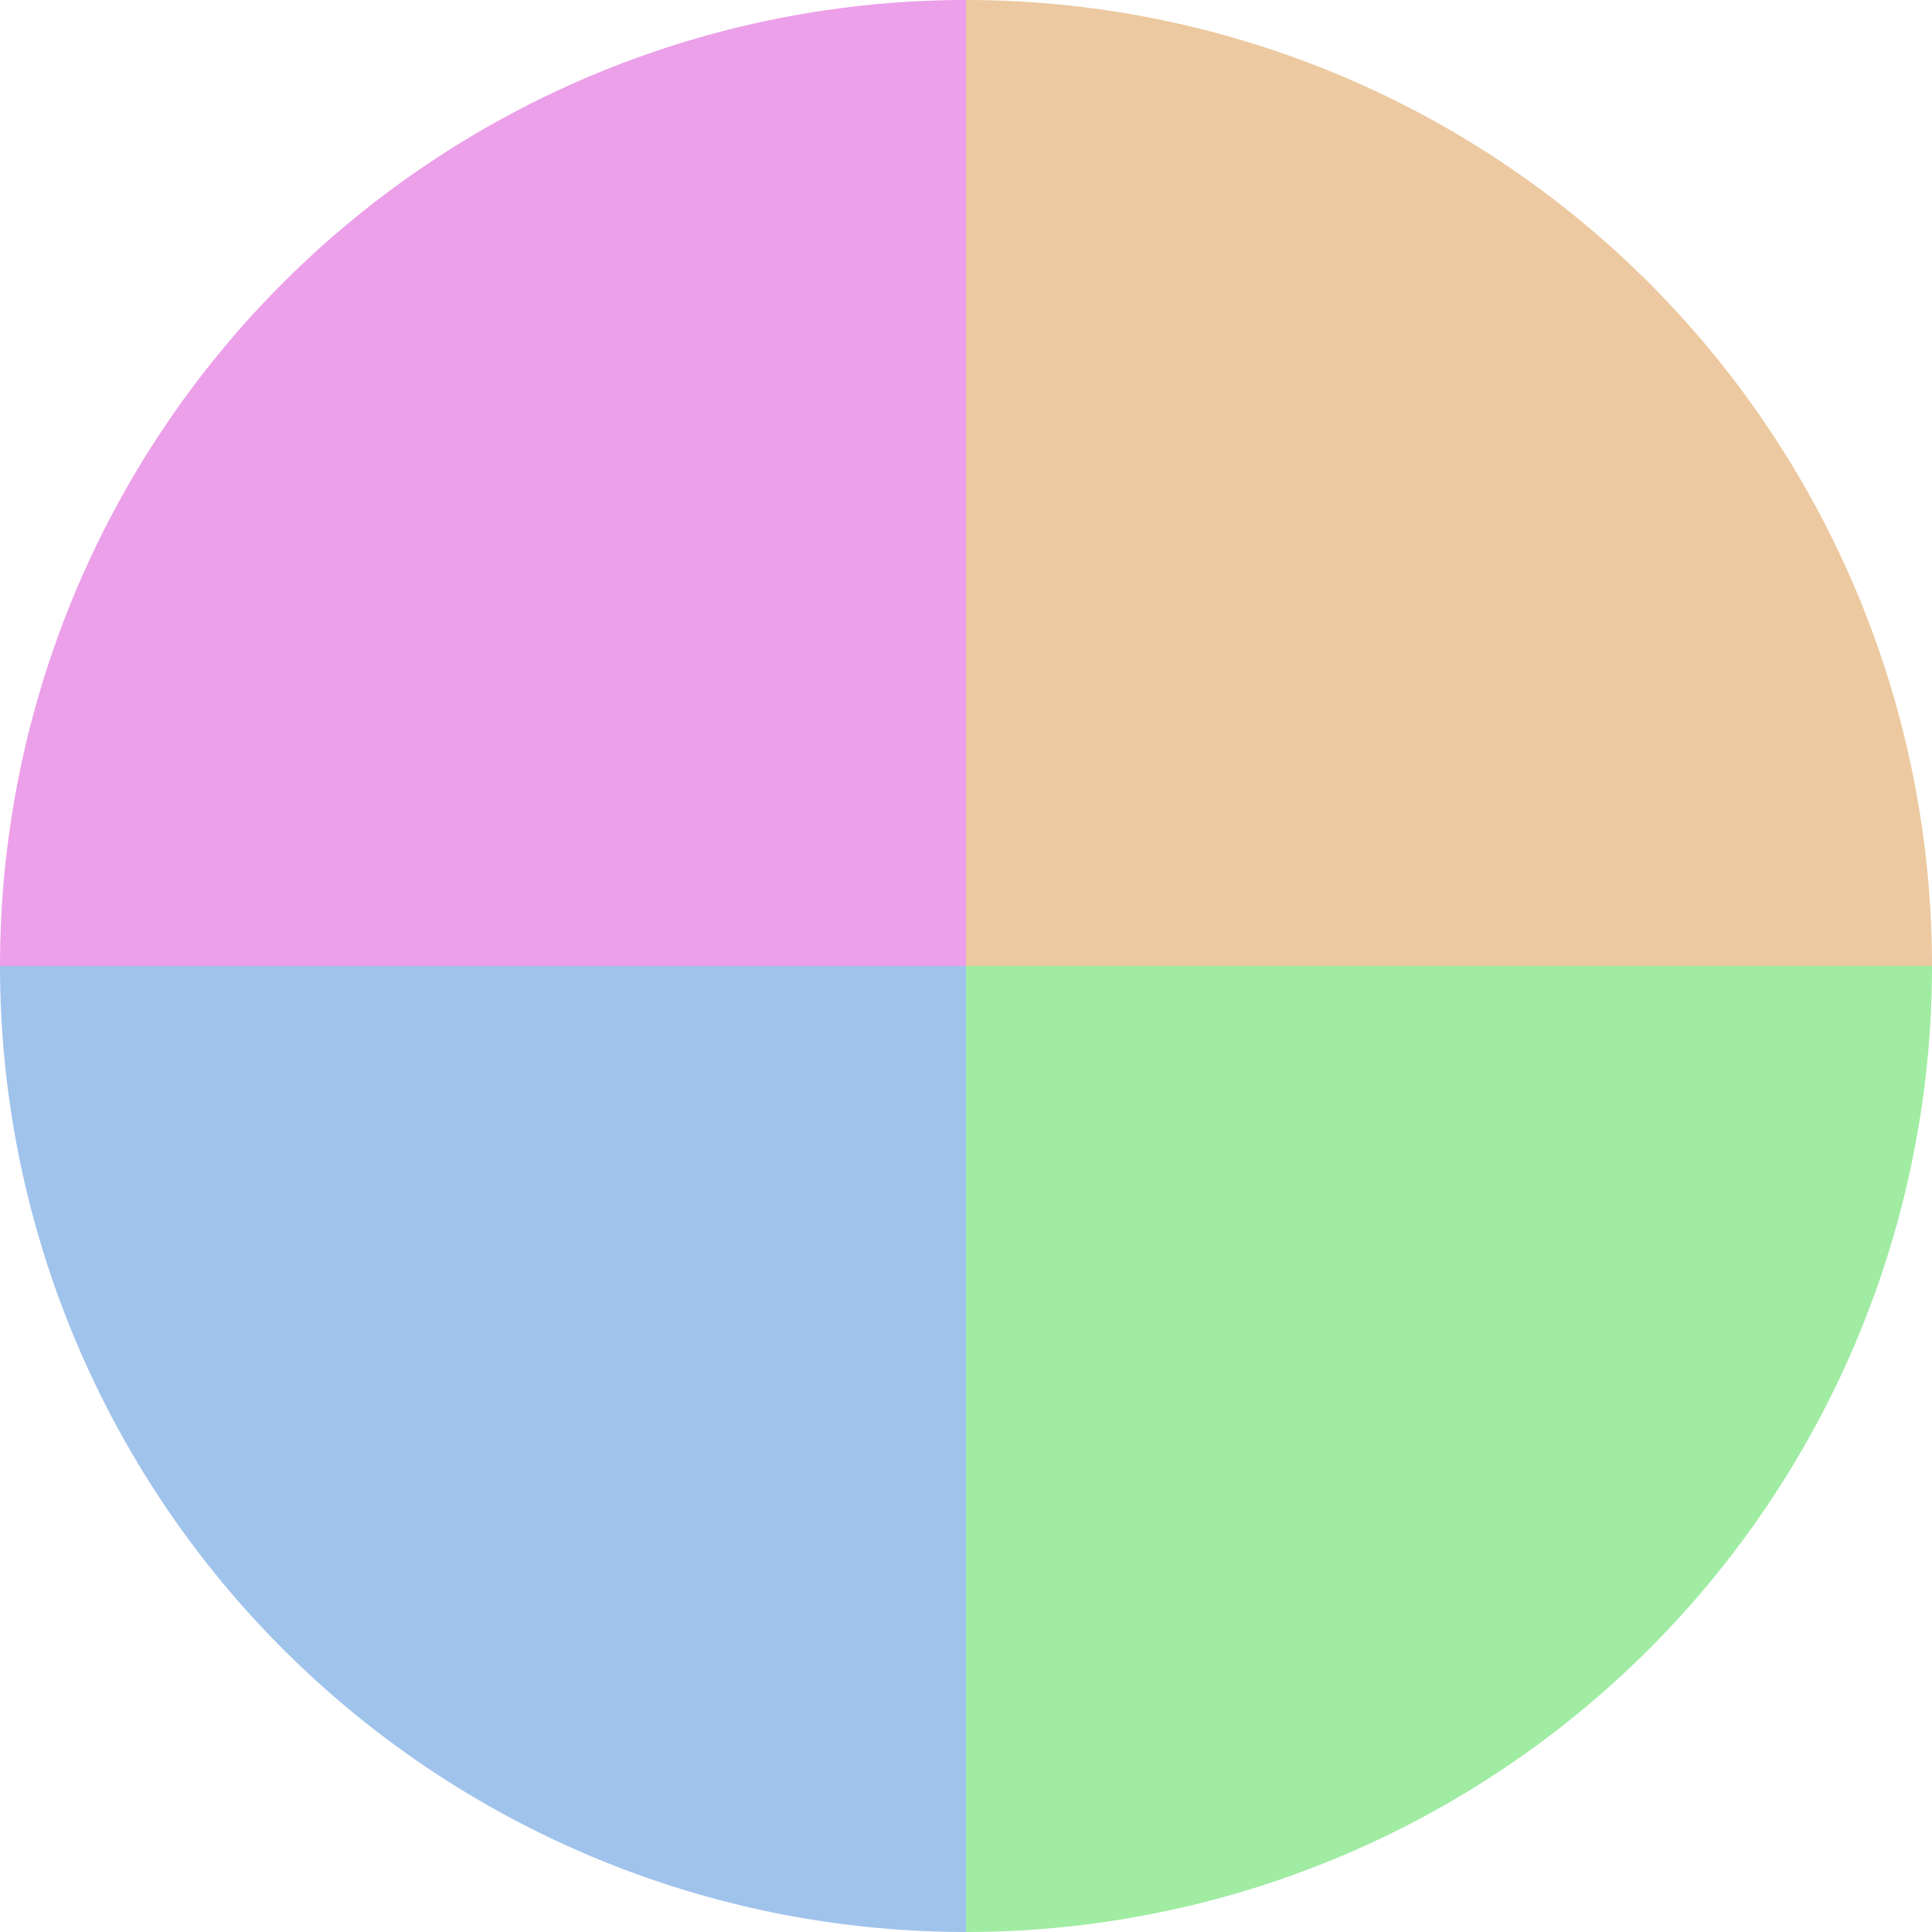
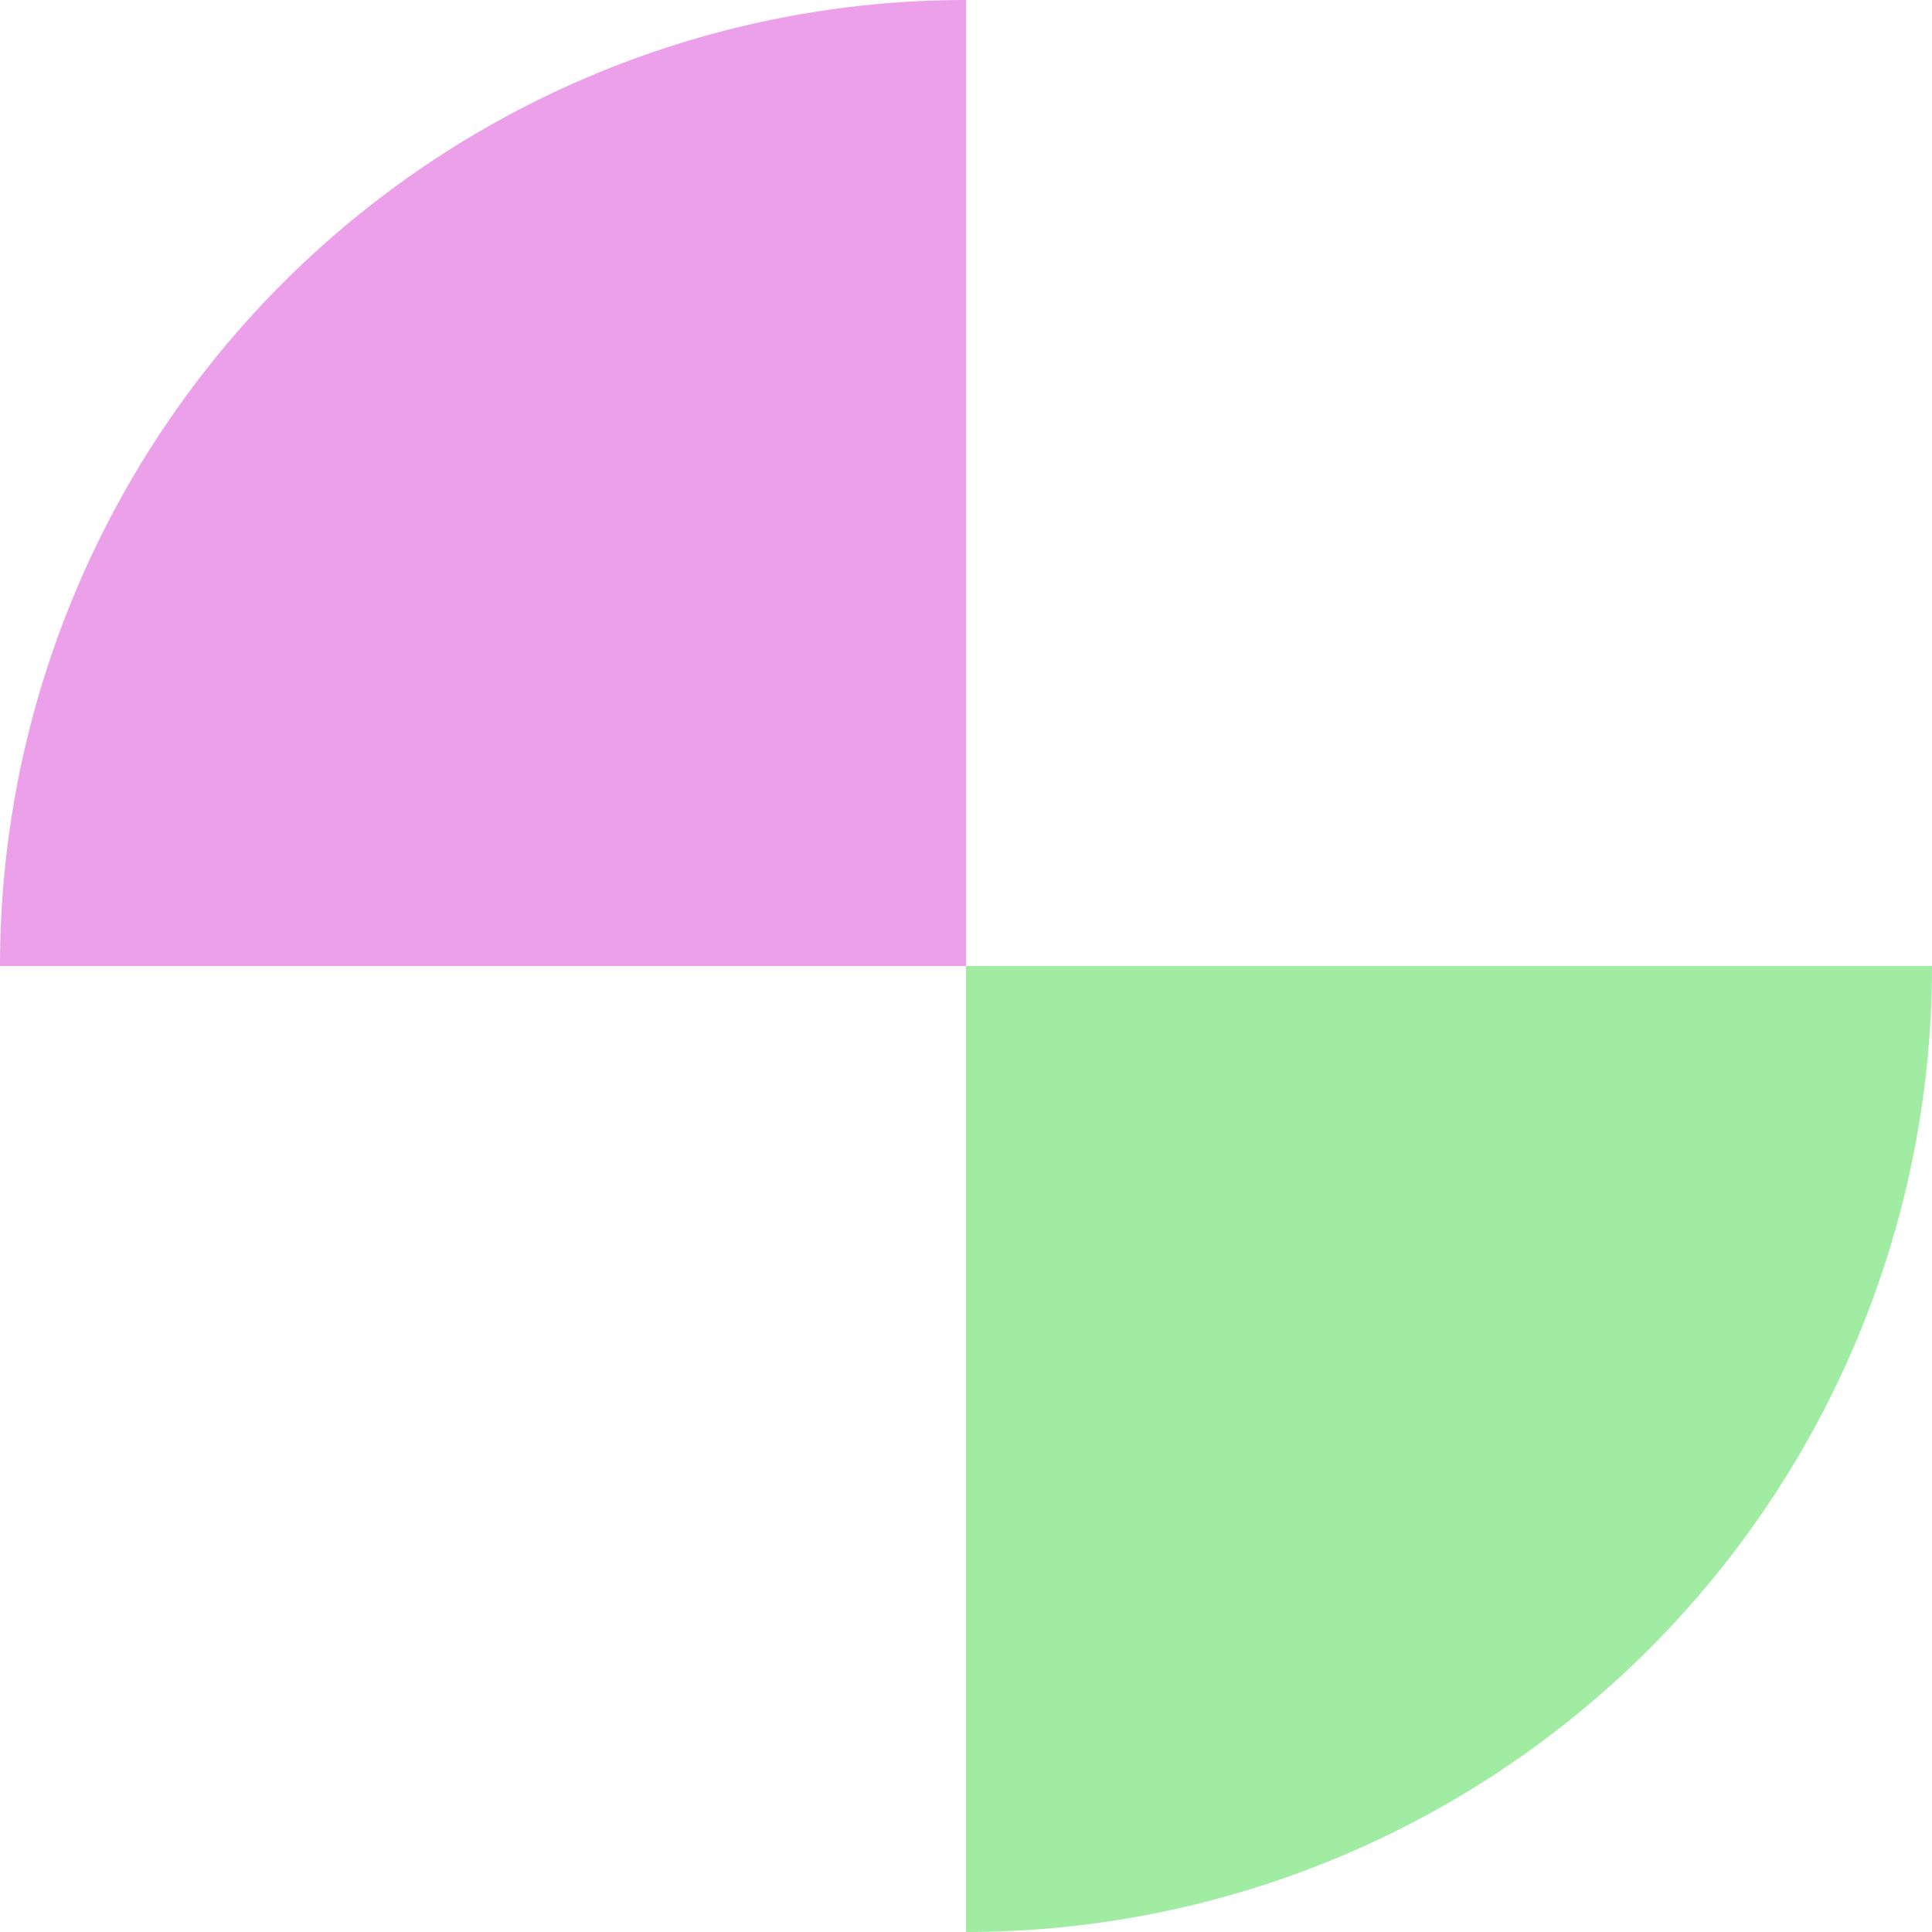
<svg xmlns="http://www.w3.org/2000/svg" width="500" height="500" viewBox="-1 -1 2 2">
-   <path d="M 0 -1               A 1,1 0 0,1 1 0             L 0,0              z" fill="#ecc9a0" />
  <path d="M 1 0               A 1,1 0 0,1 0 1             L 0,0              z" fill="#a0eca3" />
-   <path d="M 0 1               A 1,1 0 0,1 -1 0             L 0,0              z" fill="#a0c3ec" />
  <path d="M -1 0               A 1,1 0 0,1 -0 -1             L 0,0              z" fill="#eca0e9" />
</svg>